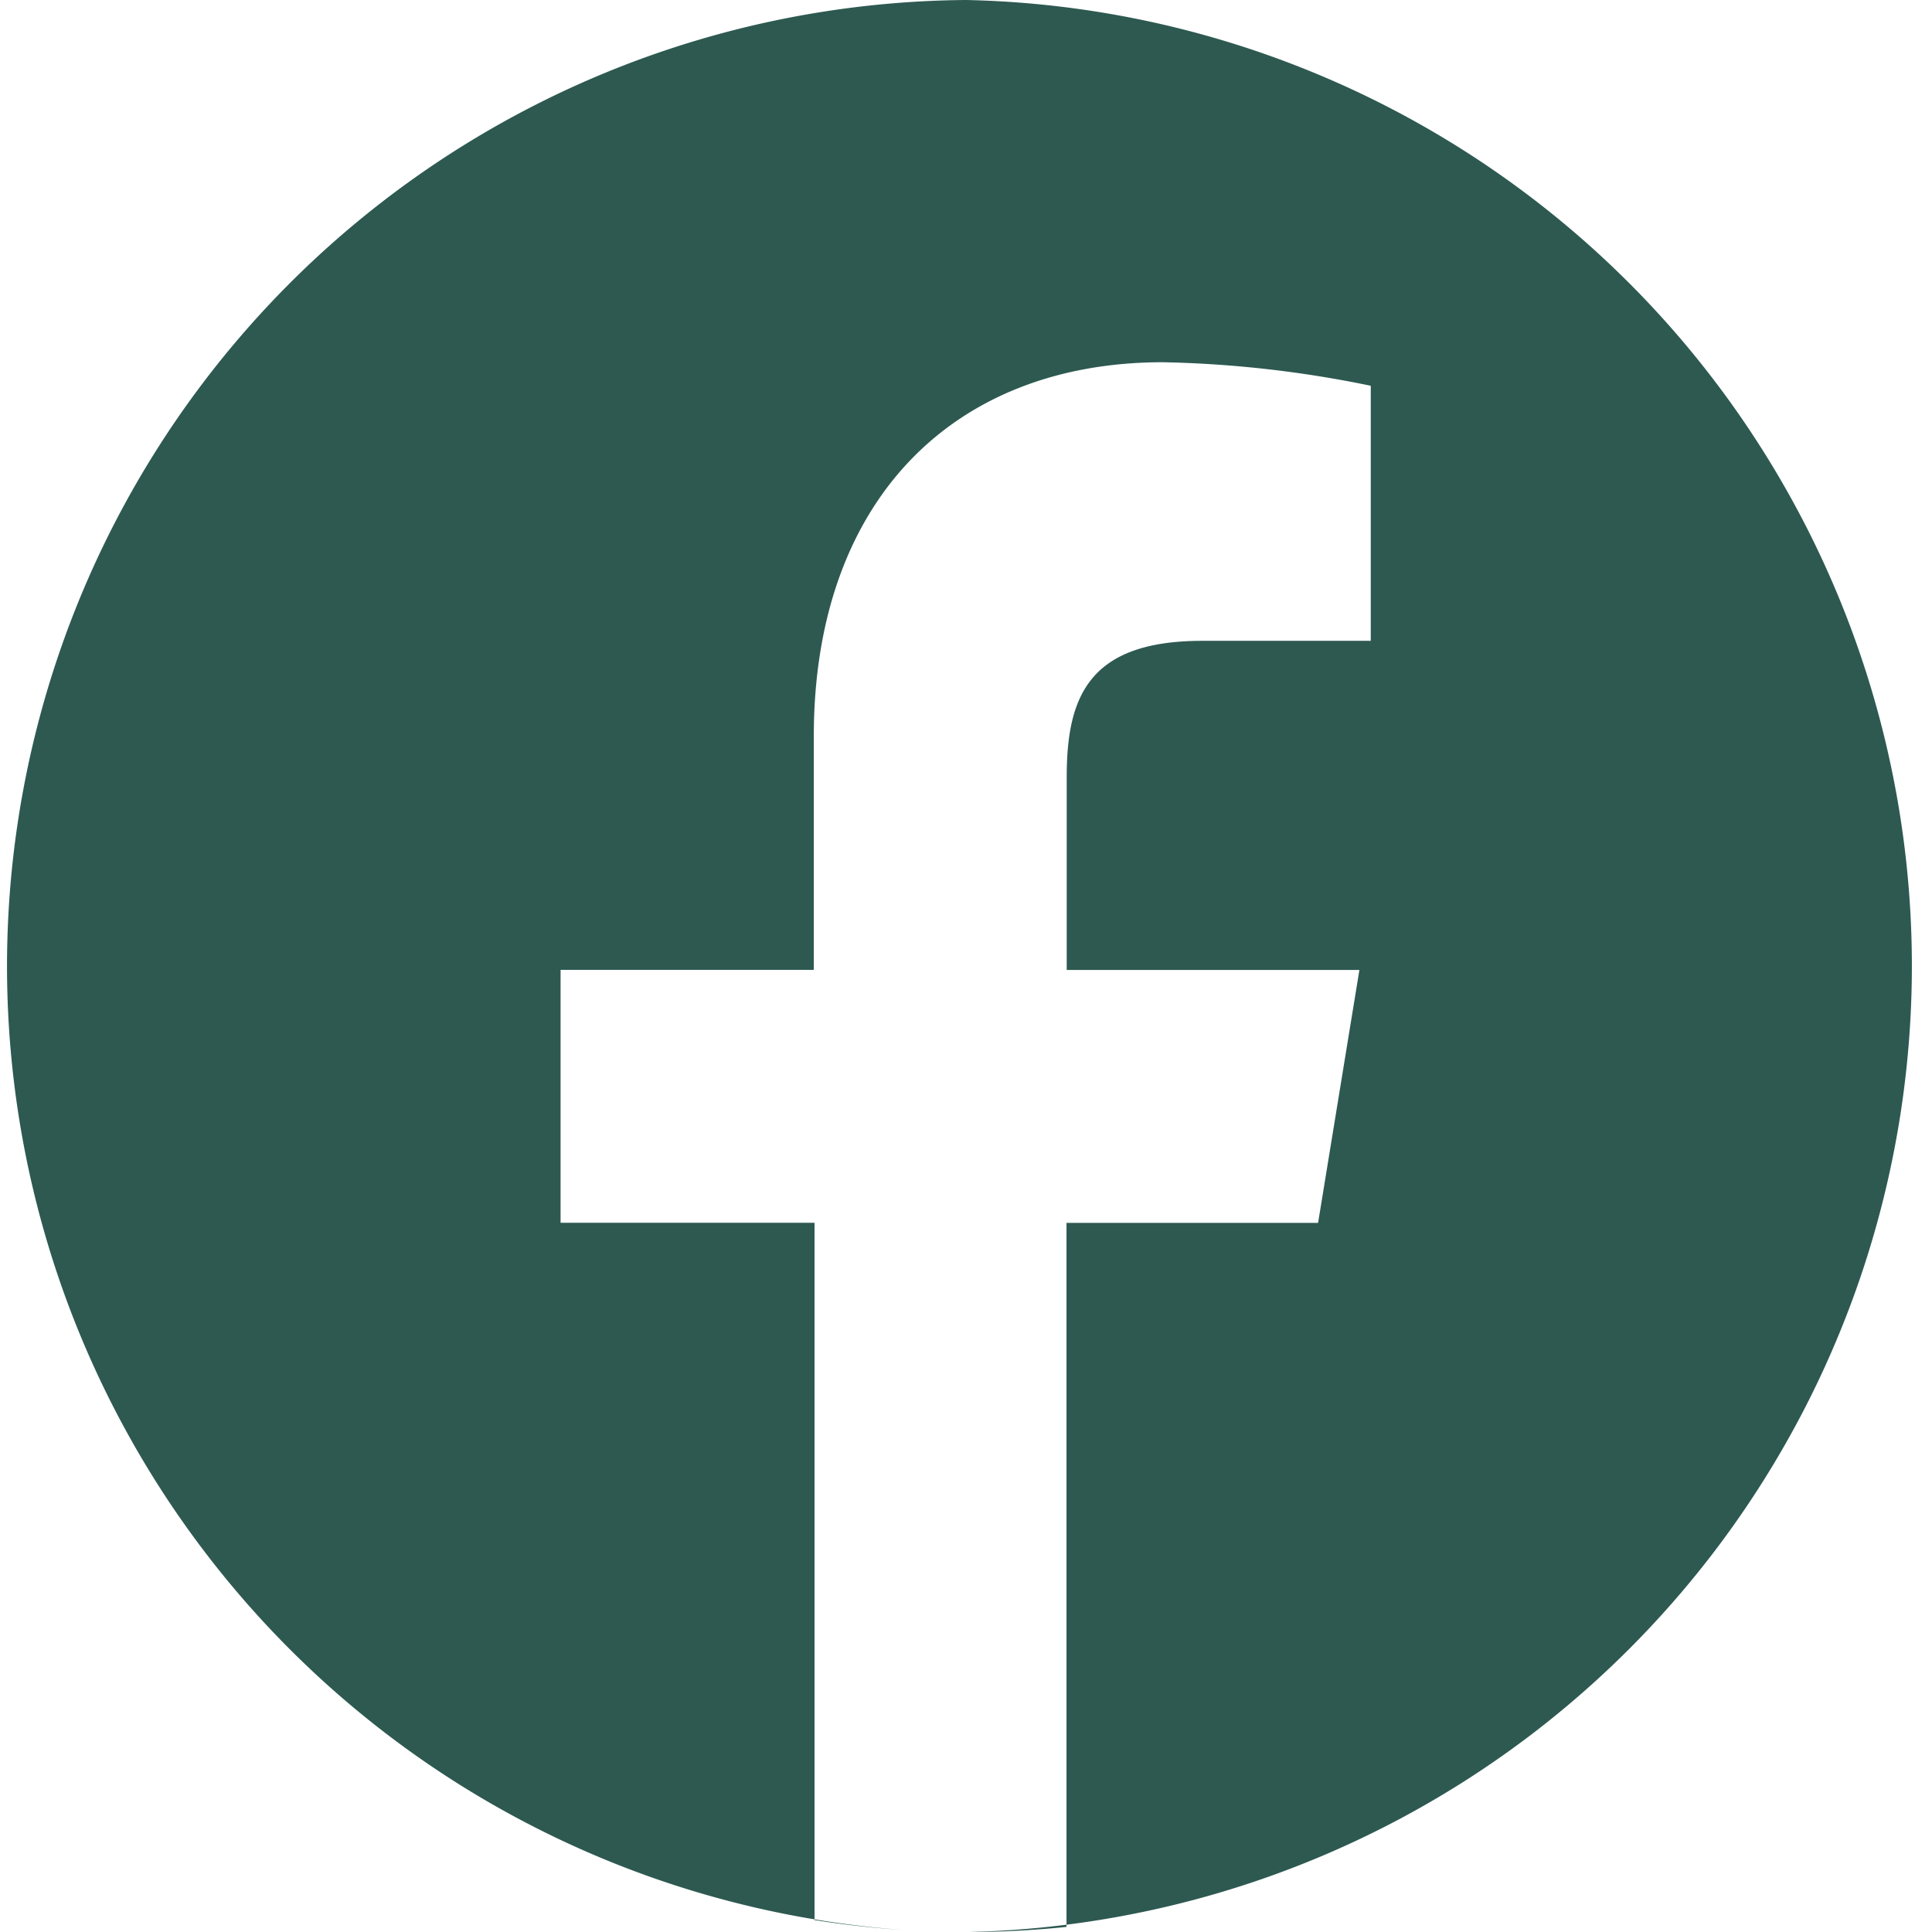
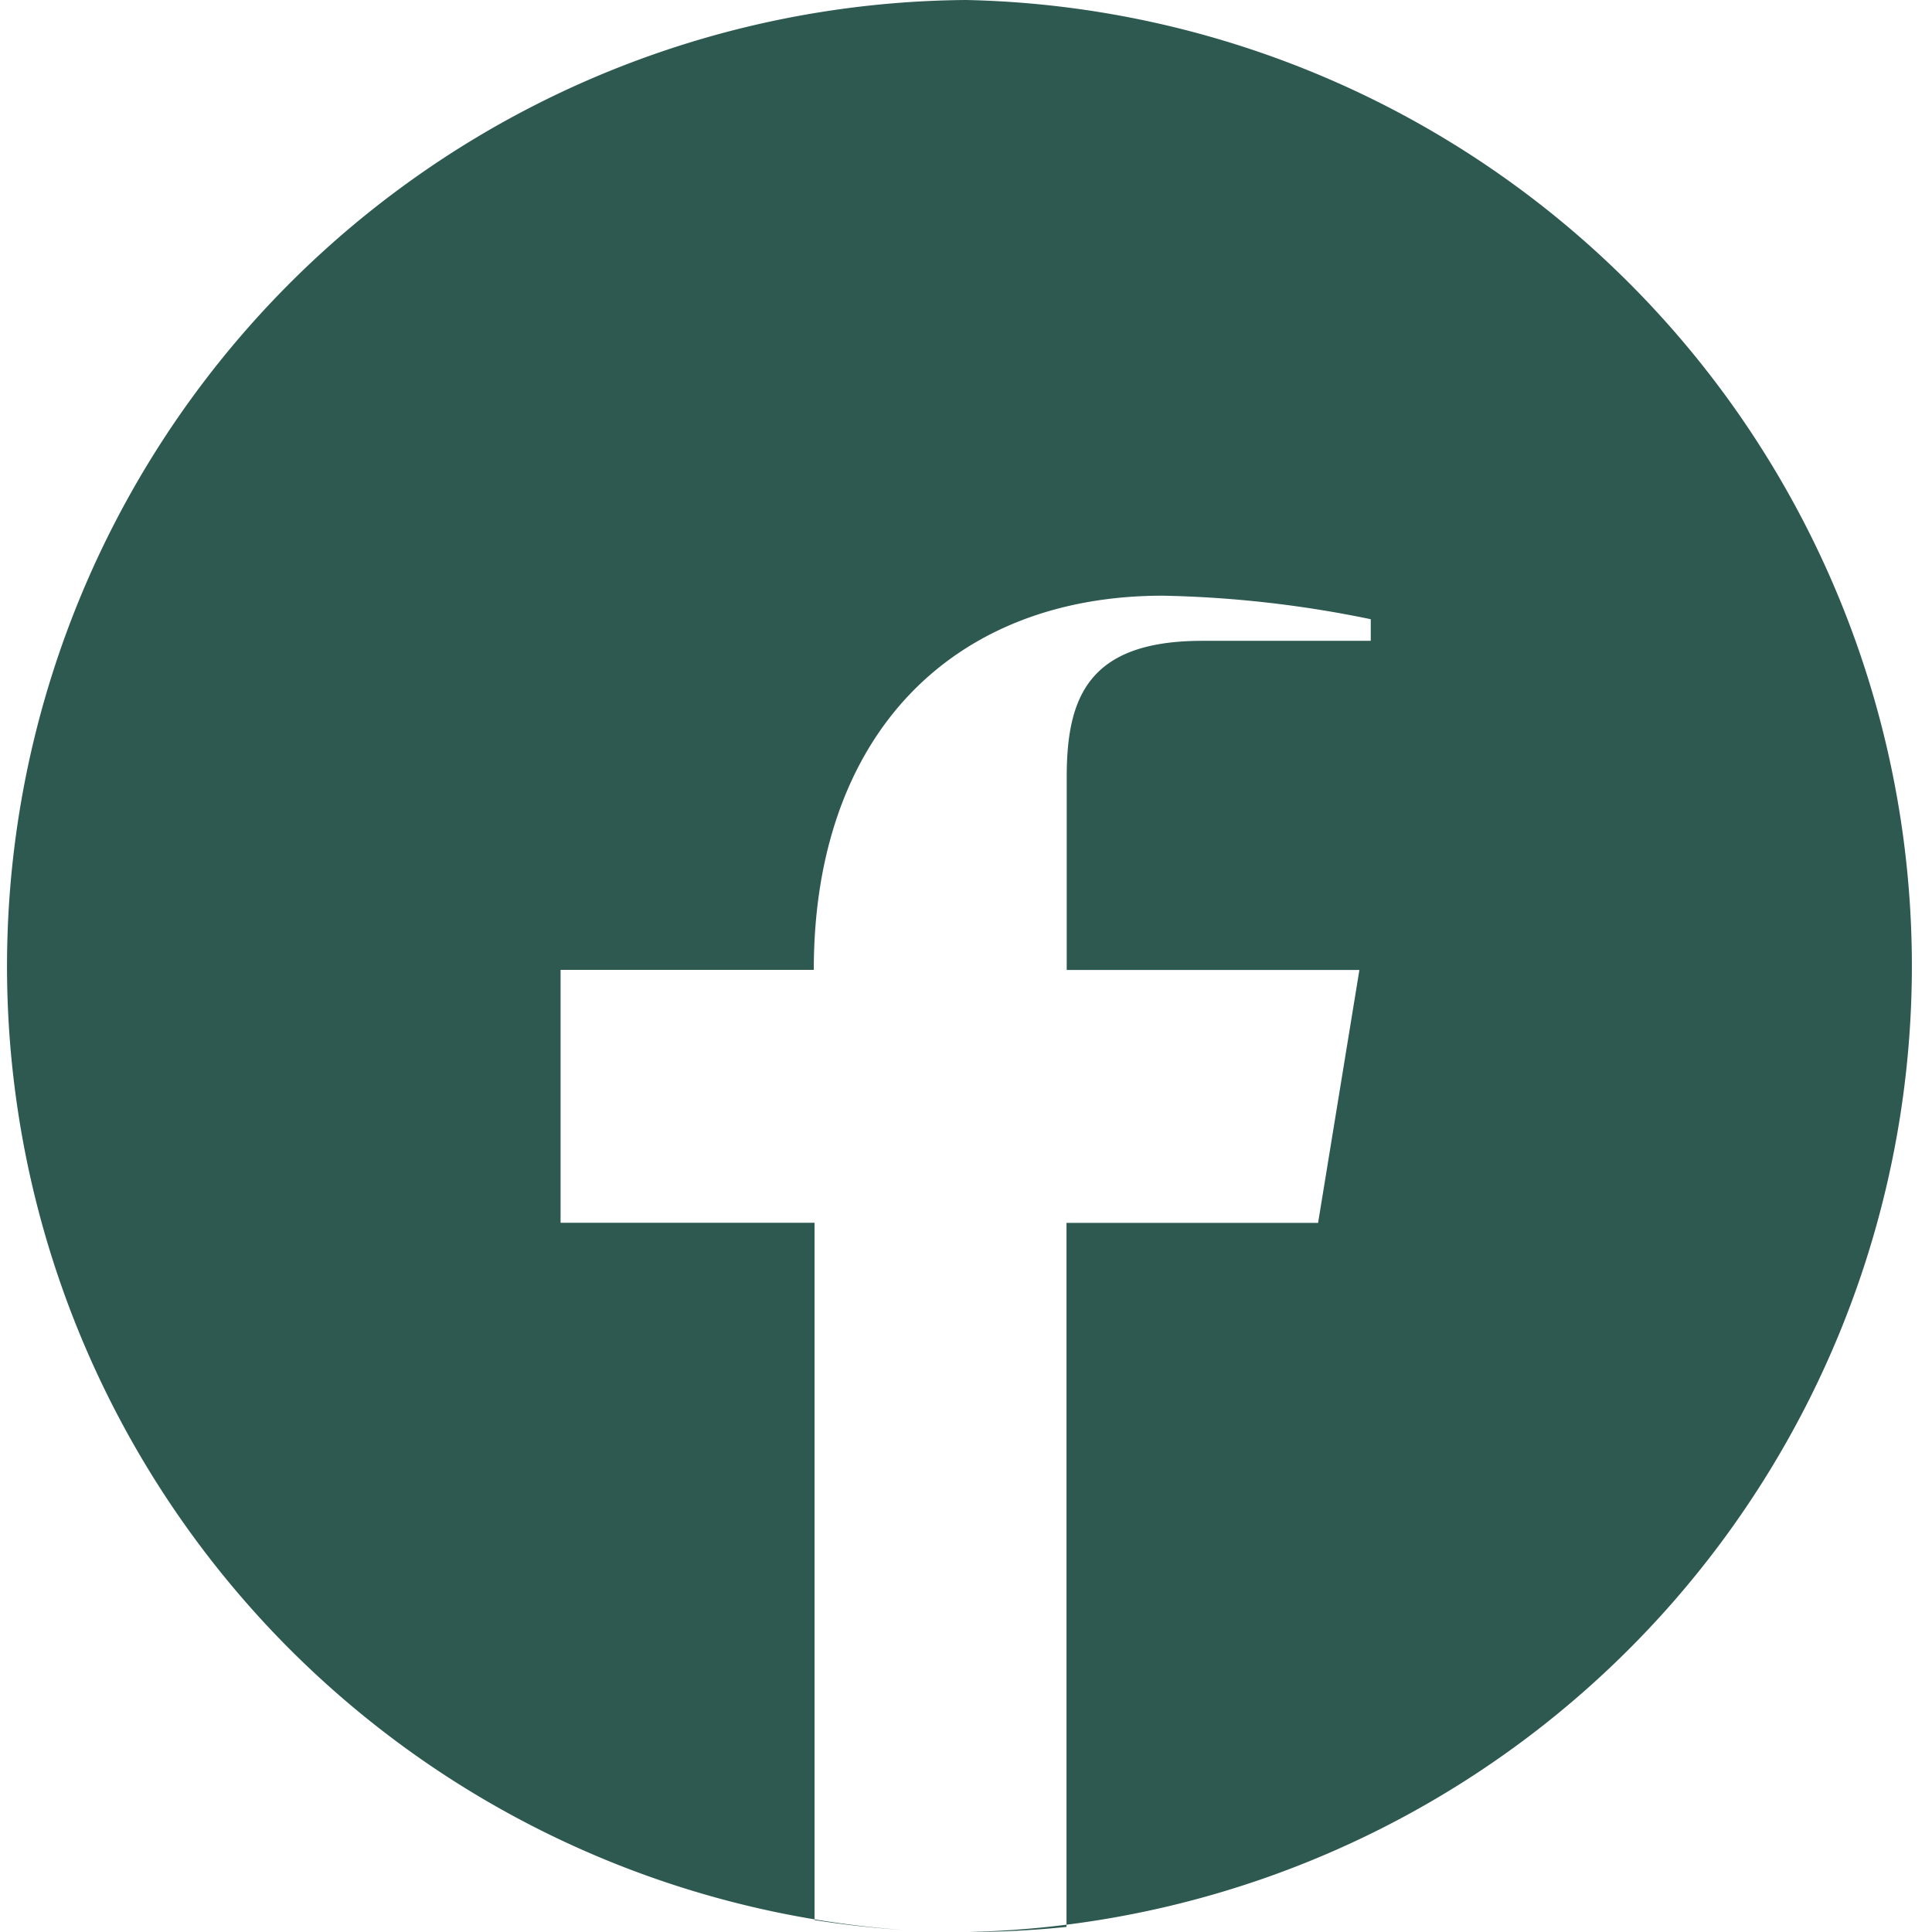
<svg xmlns="http://www.w3.org/2000/svg" width="26.193" height="26.193" viewBox="0 0 26.193 26.193">
-   <path id="Path_25" data-name="Path 25" d="M13.1,0a13.1,13.1,0,0,0-.857,26.165q-.609-.04-1.2-.134V16.578H7.6V13.149h3.433V9.984c0-3.192,1.885-5.073,4.732-5.073a15.276,15.276,0,0,1,2.819.319V8.688H16.3c-1.548,0-1.838.768-1.838,1.848v2.614h3.968l-.56,3.429H14.459v9.545a13.294,13.294,0,0,1-1.358.07A13.1,13.1,0,0,0,13.1,0" fill="#2d5951" />
+   <path id="Path_25" data-name="Path 25" d="M13.1,0a13.1,13.1,0,0,0-.857,26.165q-.609-.04-1.2-.134V16.578H7.6V13.149h3.433c0-3.192,1.885-5.073,4.732-5.073a15.276,15.276,0,0,1,2.819.319V8.688H16.3c-1.548,0-1.838.768-1.838,1.848v2.614h3.968l-.56,3.429H14.459v9.545a13.294,13.294,0,0,1-1.358.07A13.1,13.1,0,0,0,13.1,0" fill="#2d5951" />
</svg>